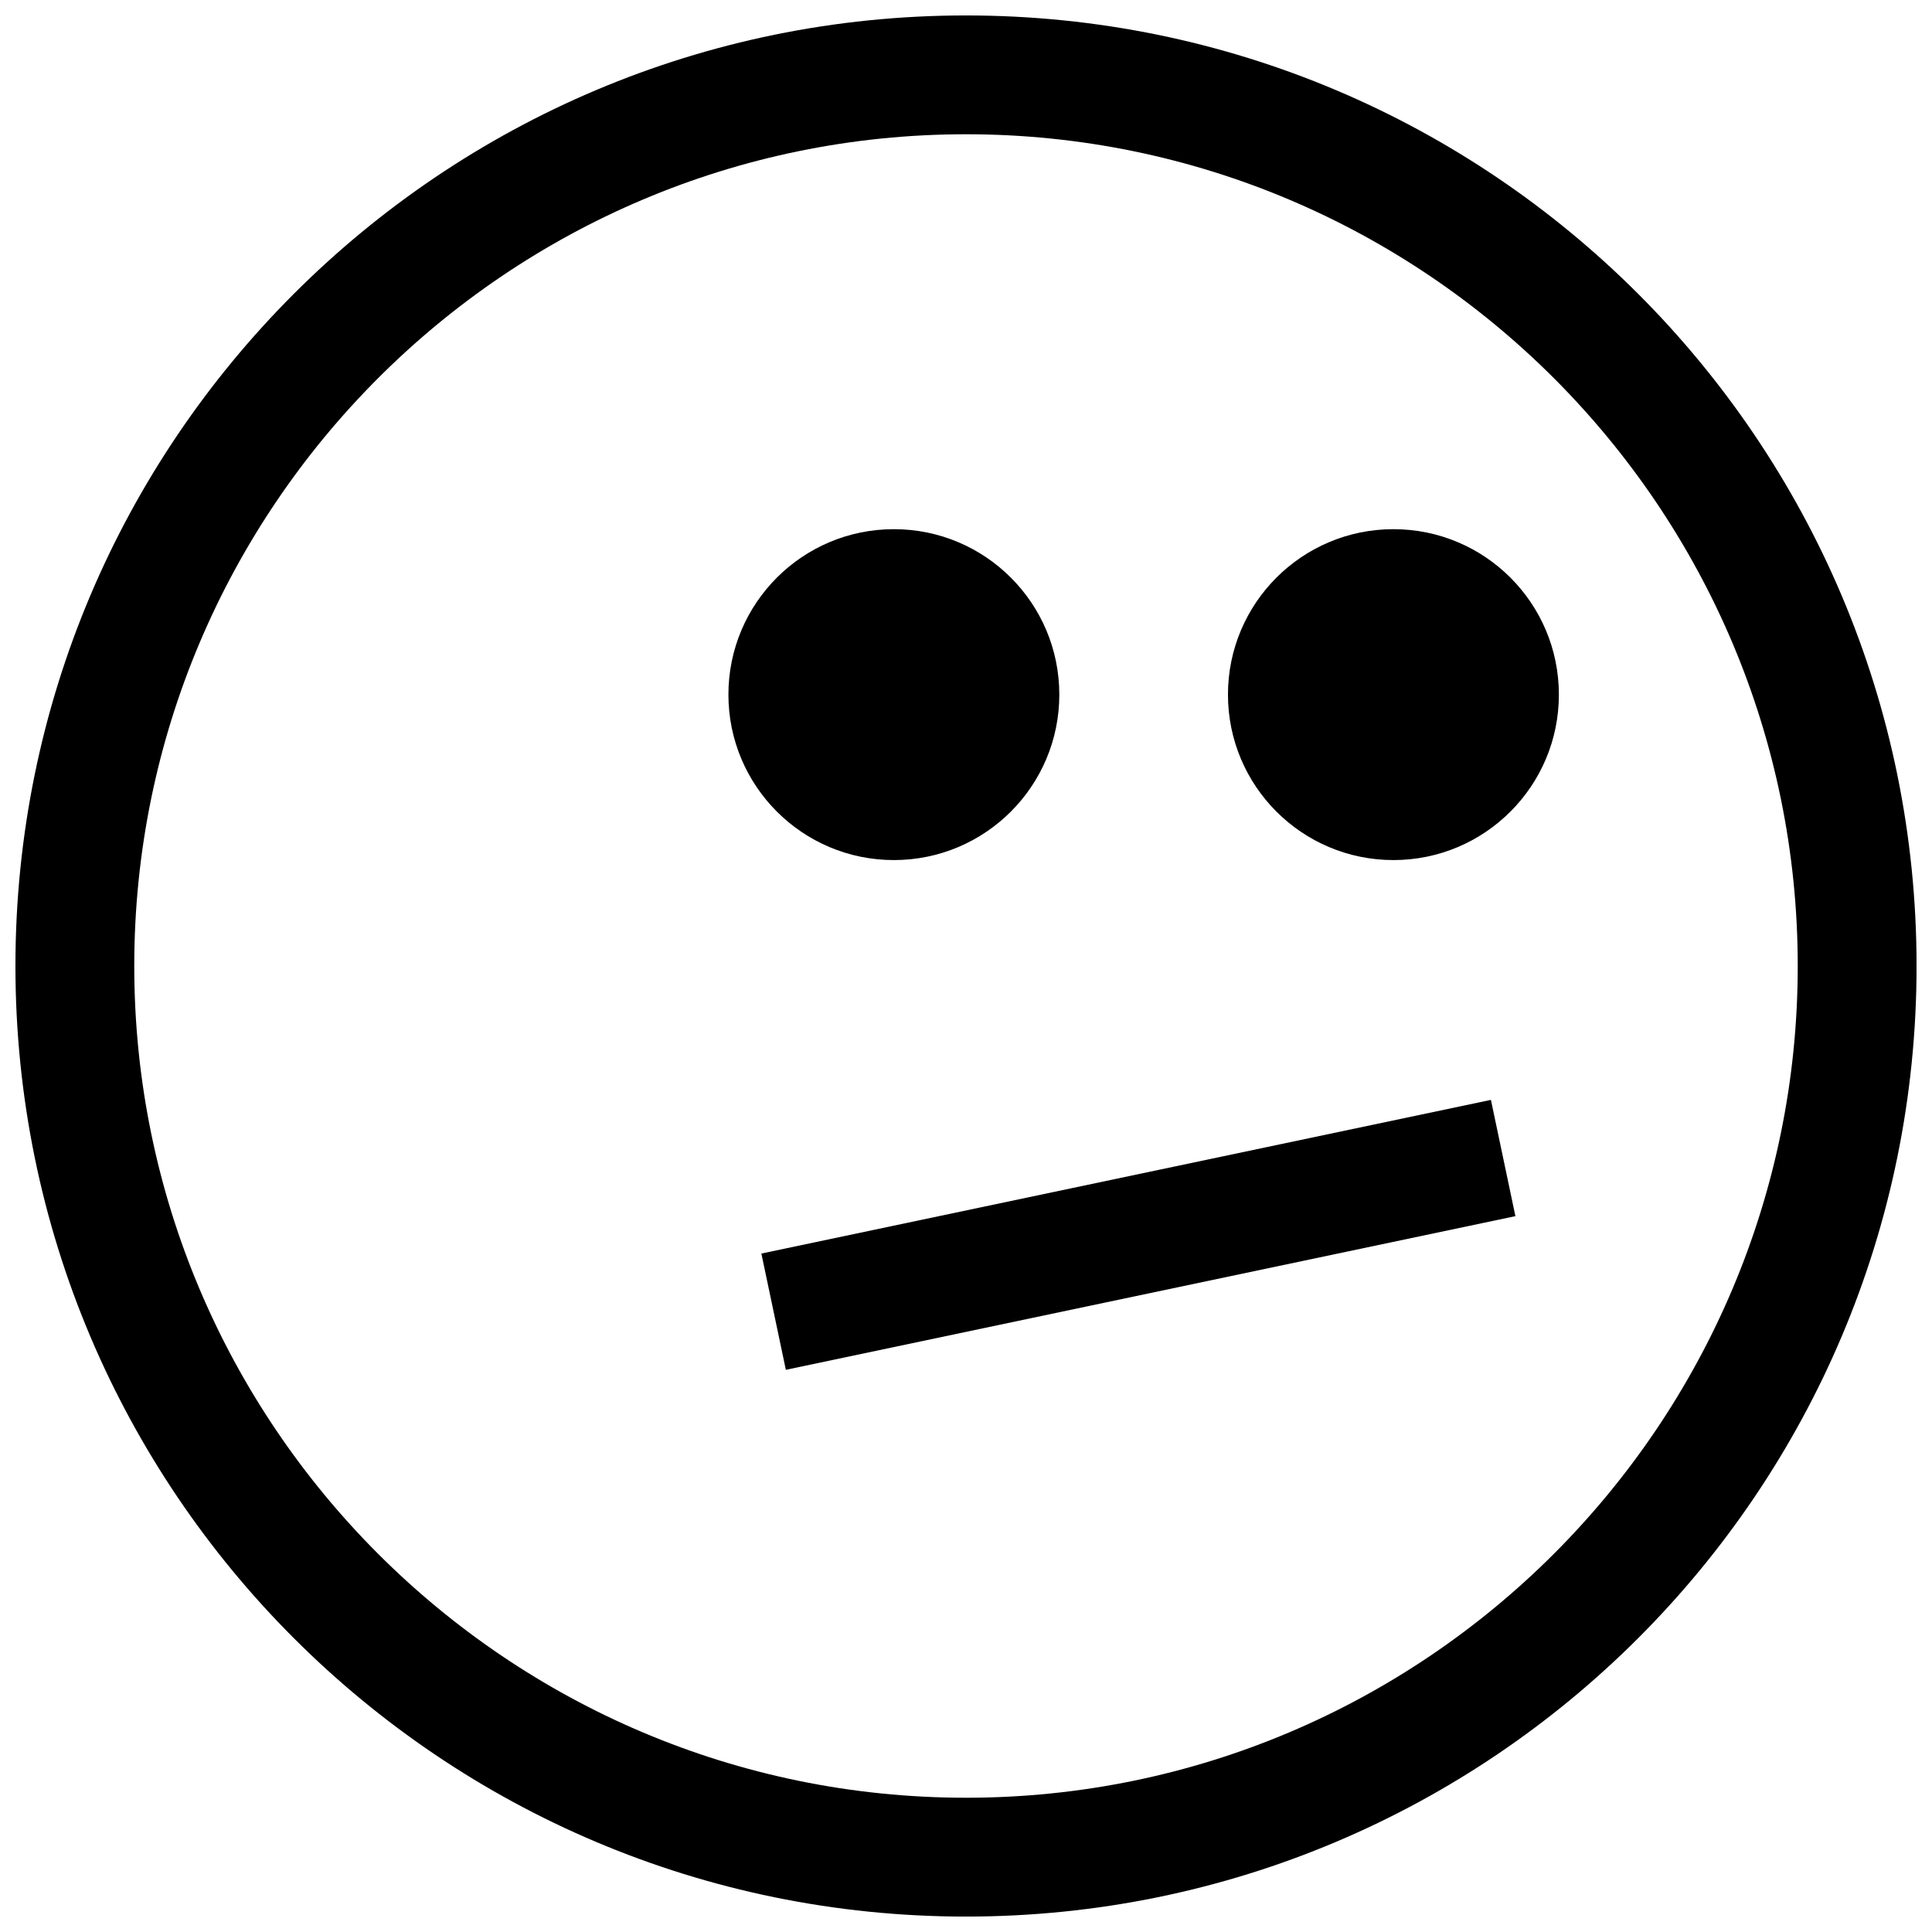
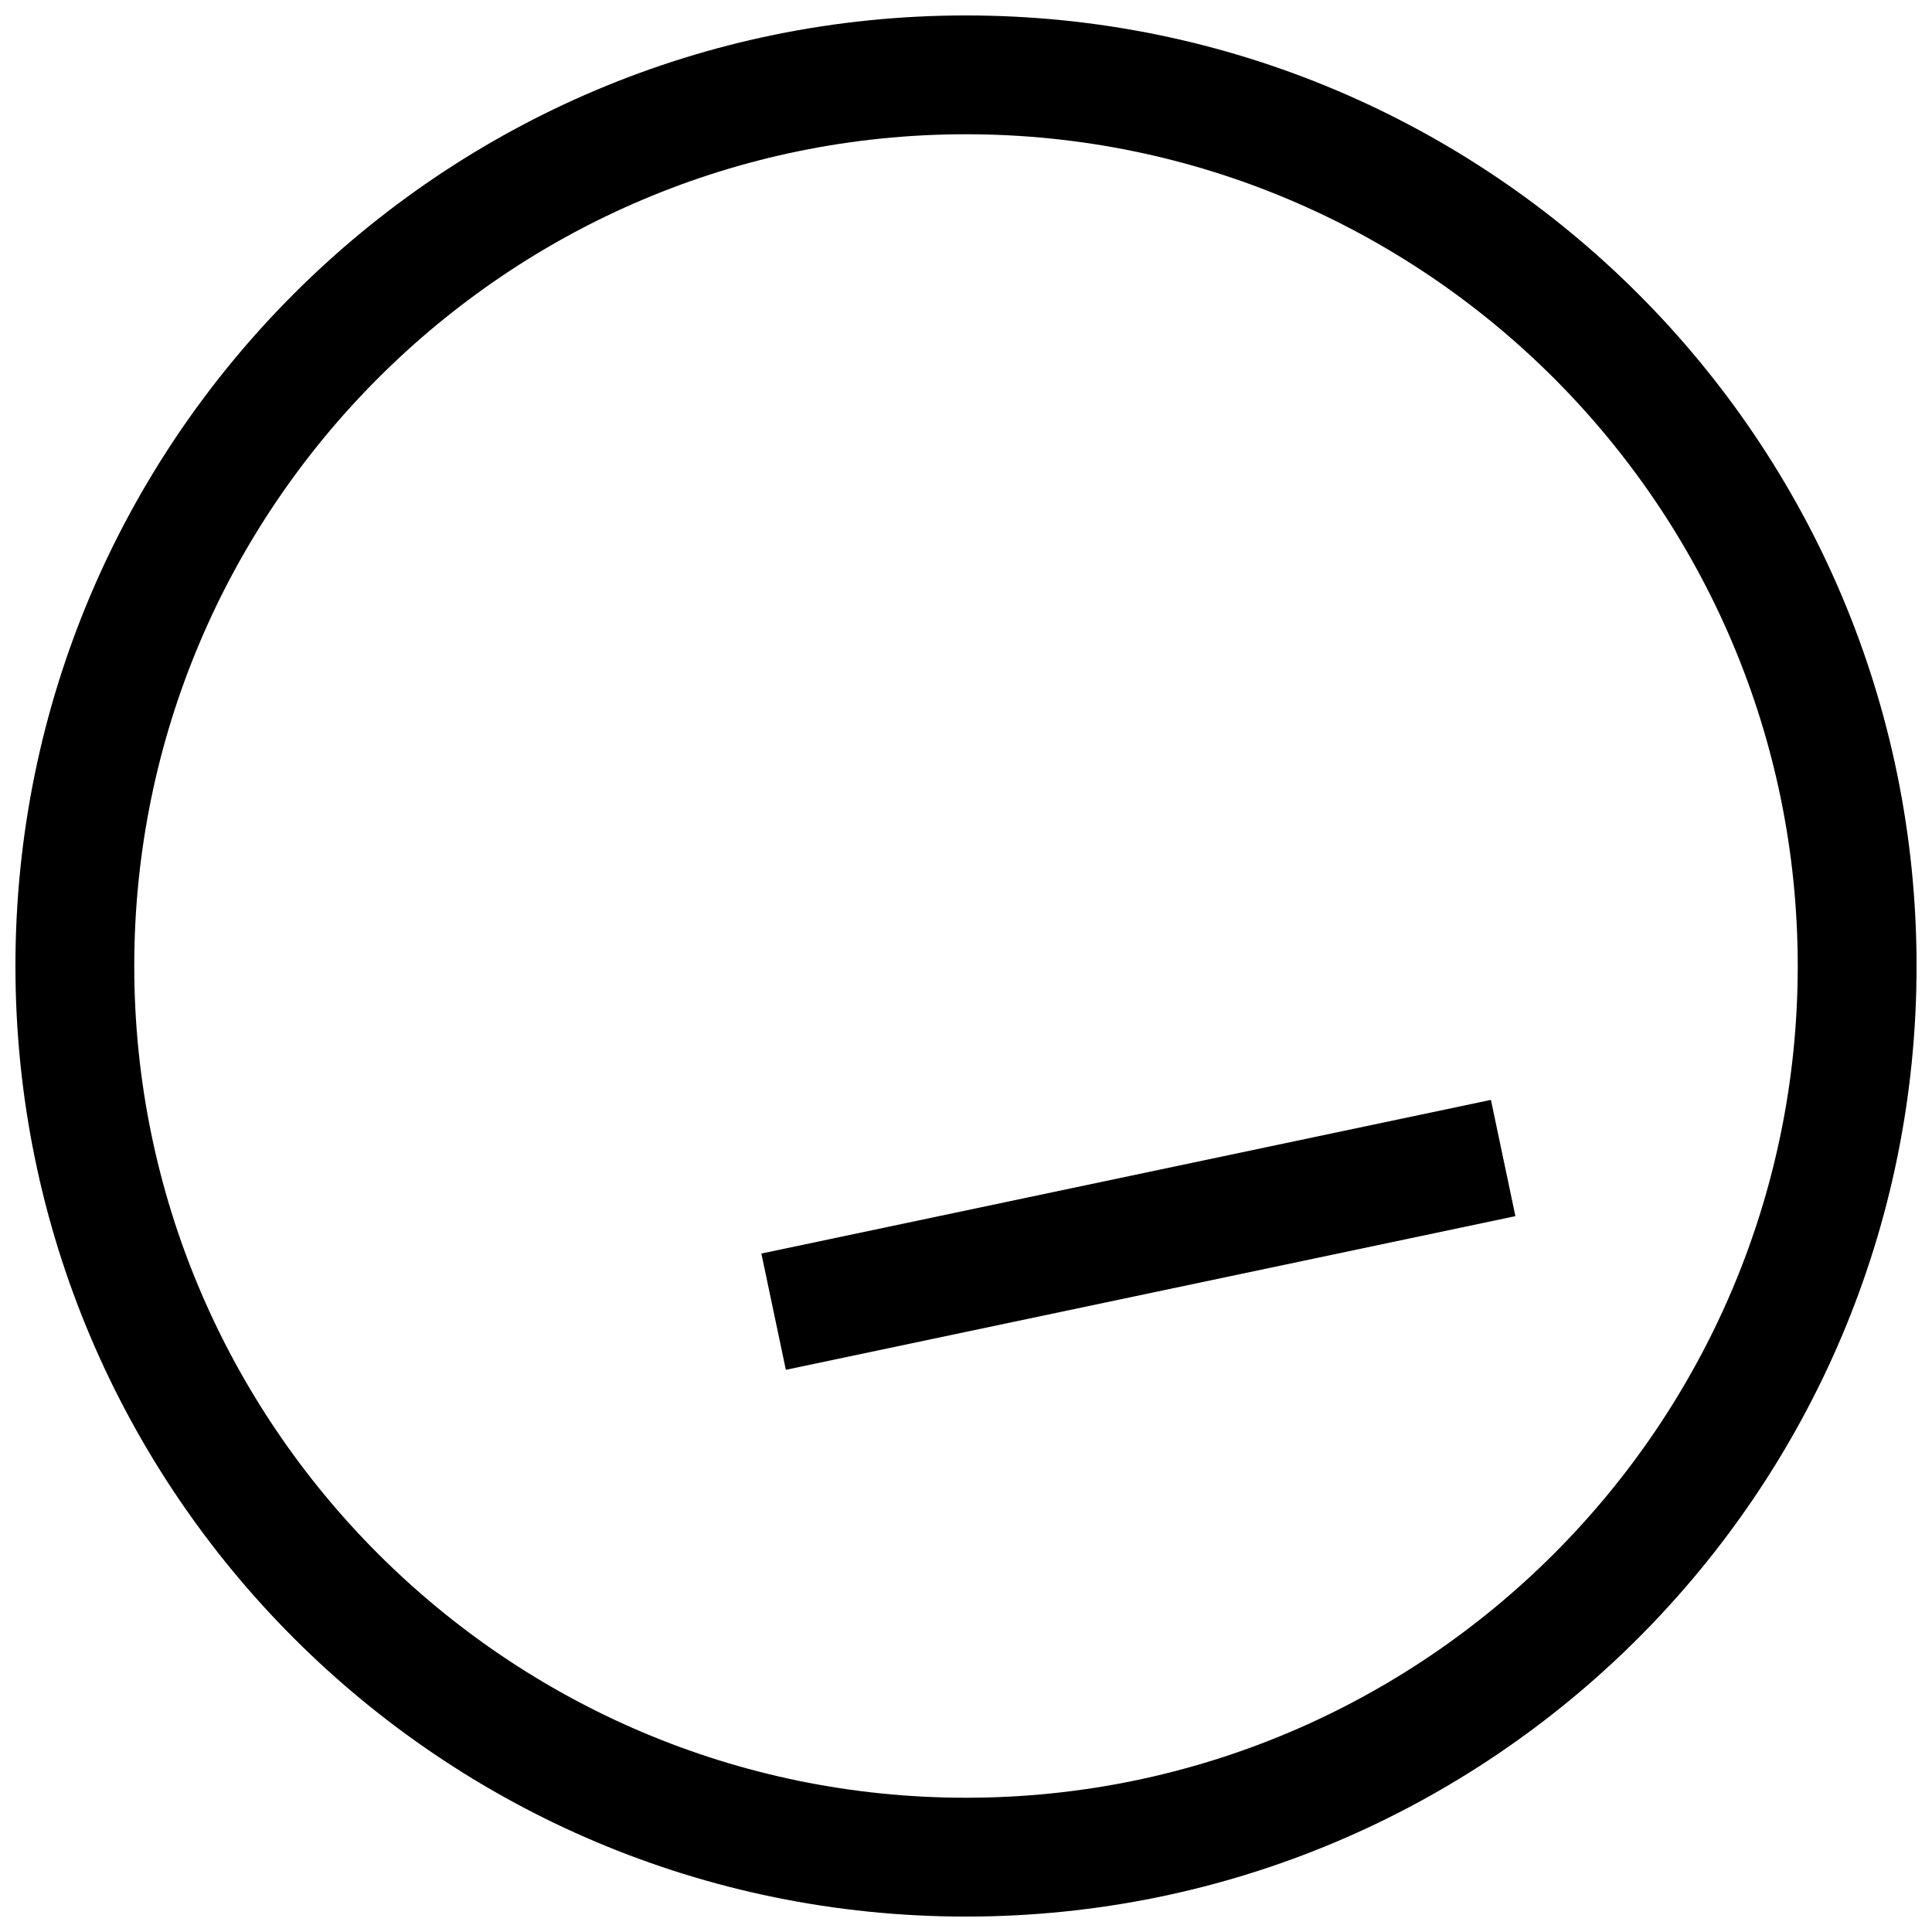
<svg xmlns="http://www.w3.org/2000/svg" width="800px" height="800px" version="1.1" viewBox="144 144 512 512">
  <defs>
    <clipPath id="a">
      <path d="m148.09 148.09h503.81v503.81h-503.81z" />
    </clipPath>
  </defs>
-   <path d="m424.73 328.08c0 24.219-19.629 43.848-43.844 43.848-24.219 0-43.848-19.629-43.848-43.848 0-24.215 19.629-43.844 43.848-43.844 24.215 0 43.844 19.629 43.844 43.844" />
-   <path d="m557.12 328.08c0 24.219-19.633 43.848-43.848 43.848s-43.848-19.629-43.848-43.848c0-24.215 19.633-43.844 43.848-43.844s43.848 19.629 43.848 43.844" />
  <path d="m539.11 435.48 6.488 30.812-193.34 40.723-6.488-30.812z" />
  <g clip-path="url(#a)">
    <path d="m400 179.58c121.54 0 220.42 98.871 220.42 220.42 0 121.54-98.871 220.42-220.42 220.42-121.55-0.004-220.42-98.875-220.42-220.42 0-121.55 98.871-220.42 220.42-220.42m0-31.488c-139.13 0-251.91 112.77-251.91 251.91 0 139.13 112.77 251.91 251.91 251.91 139.13 0 251.91-112.77 251.91-251.91-0.004-139.13-112.78-251.91-251.91-251.91z" />
  </g>
</svg>